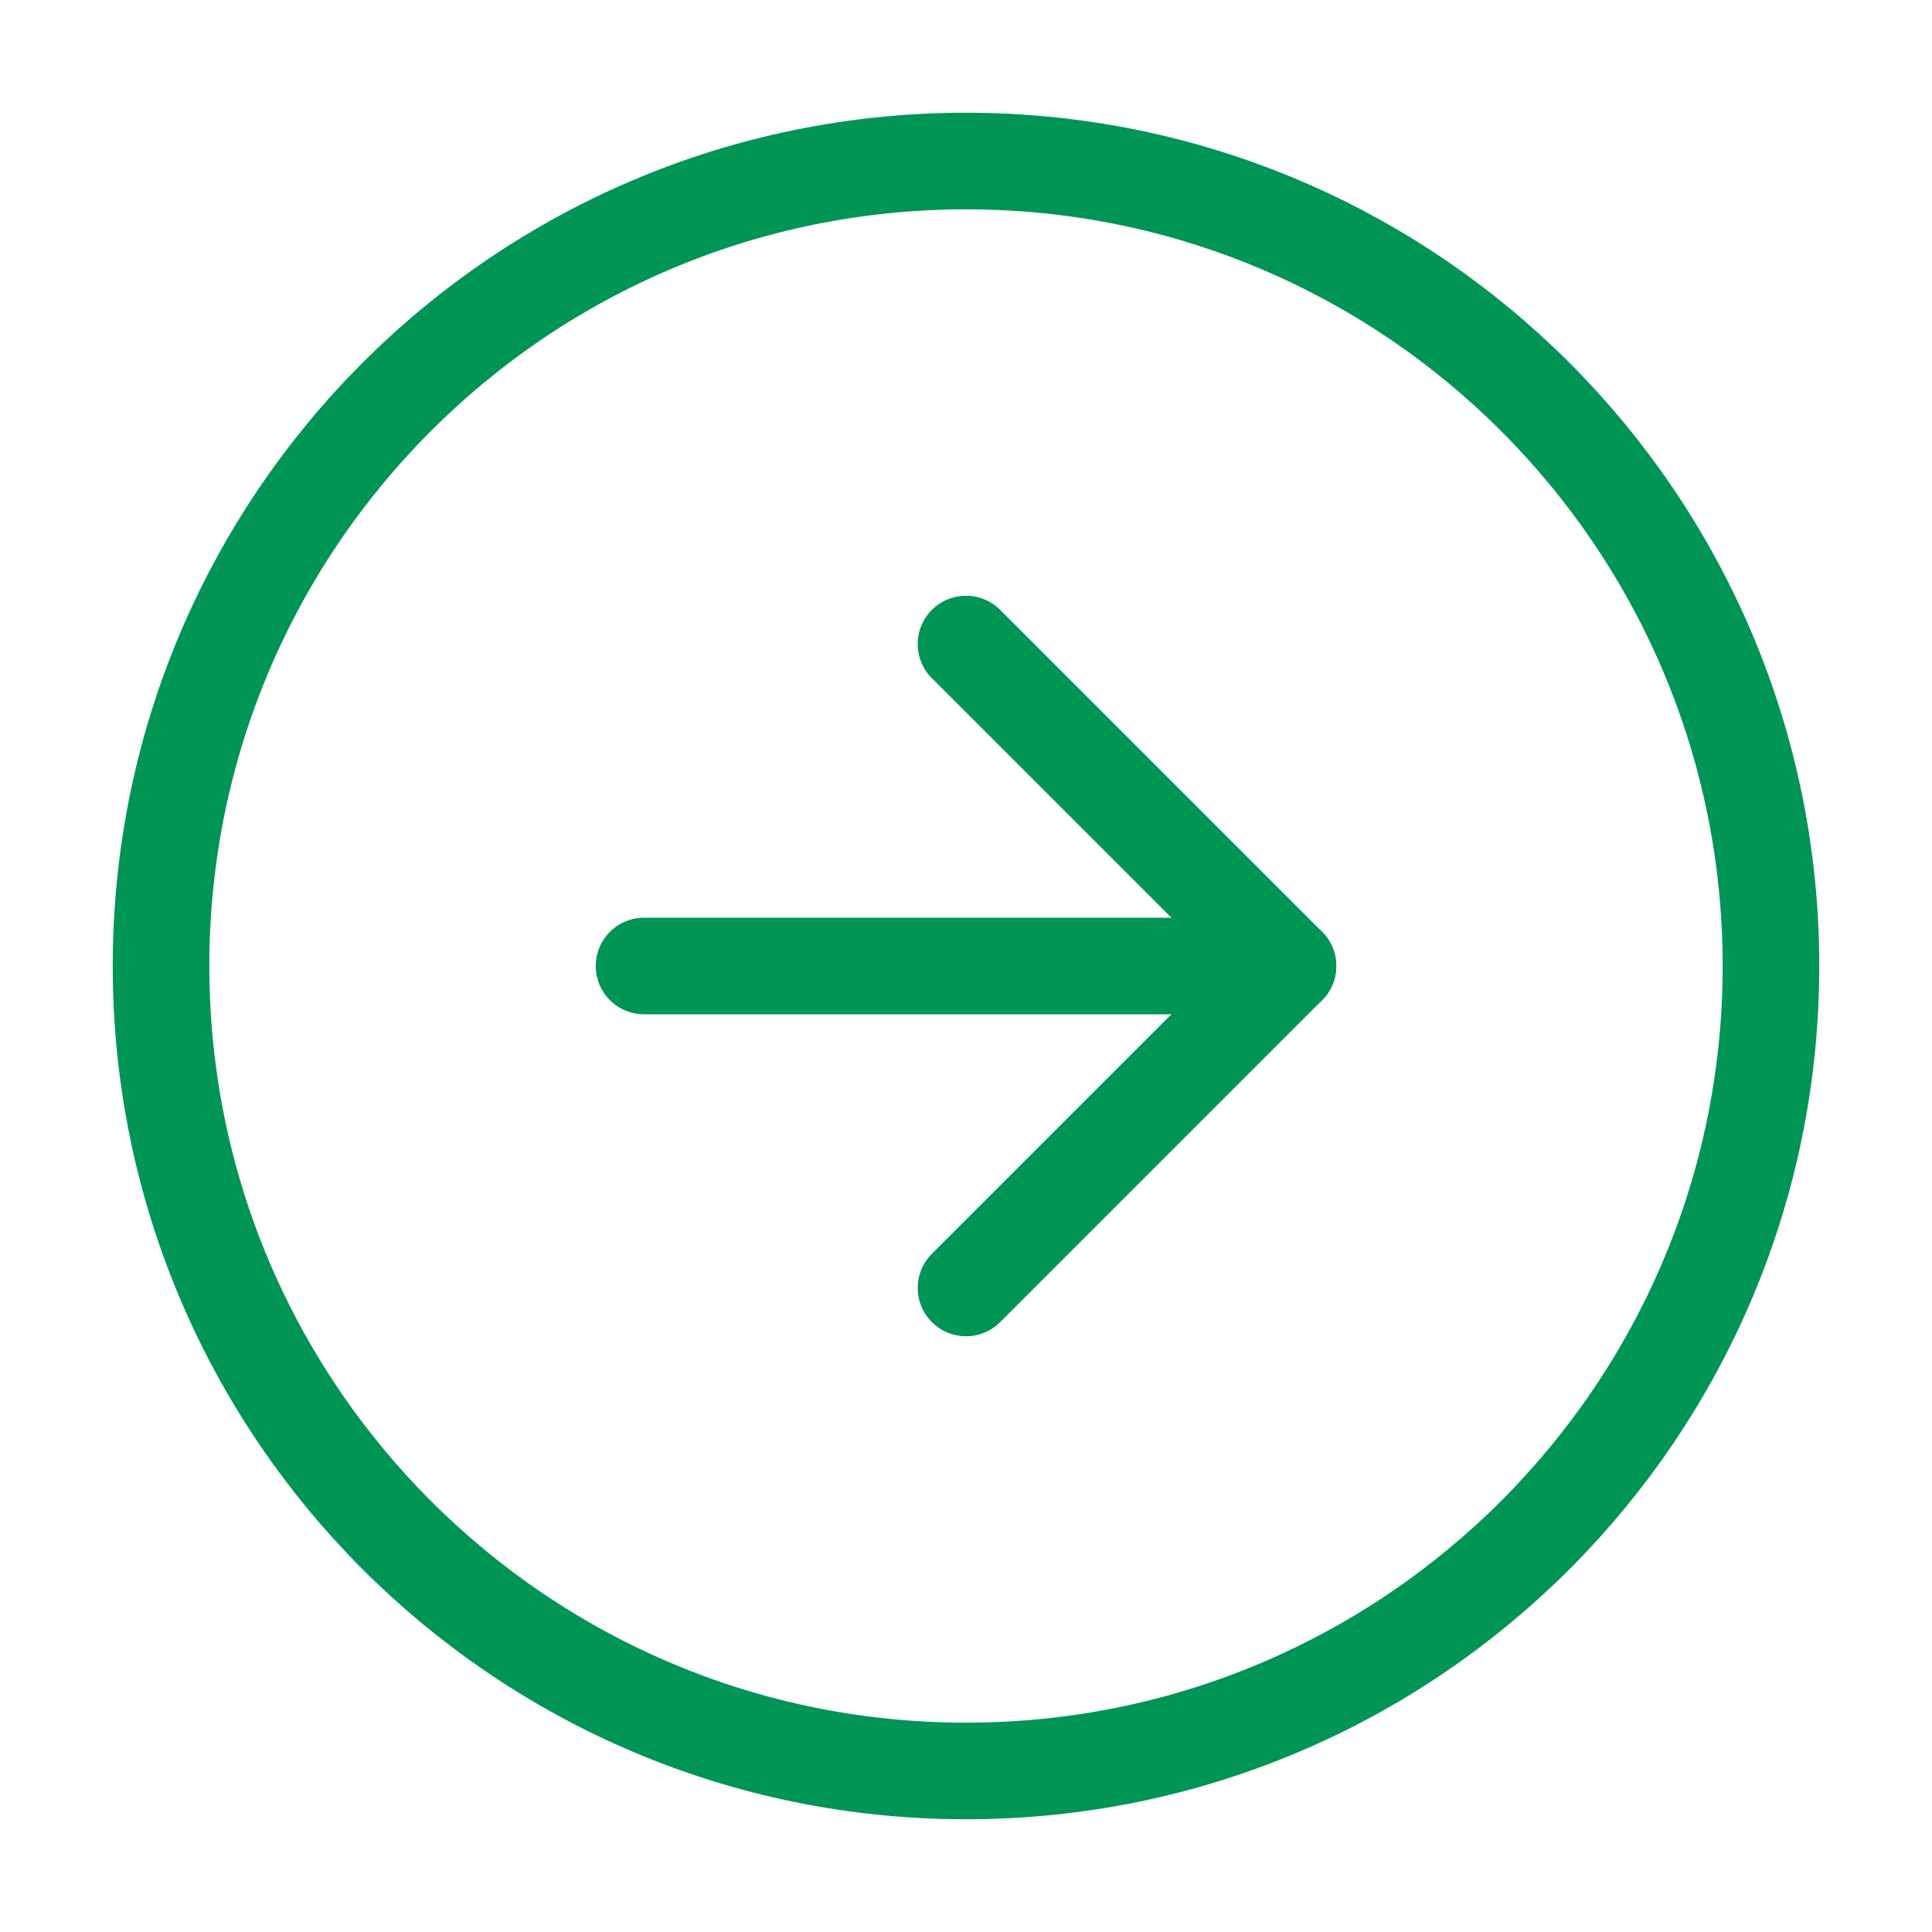
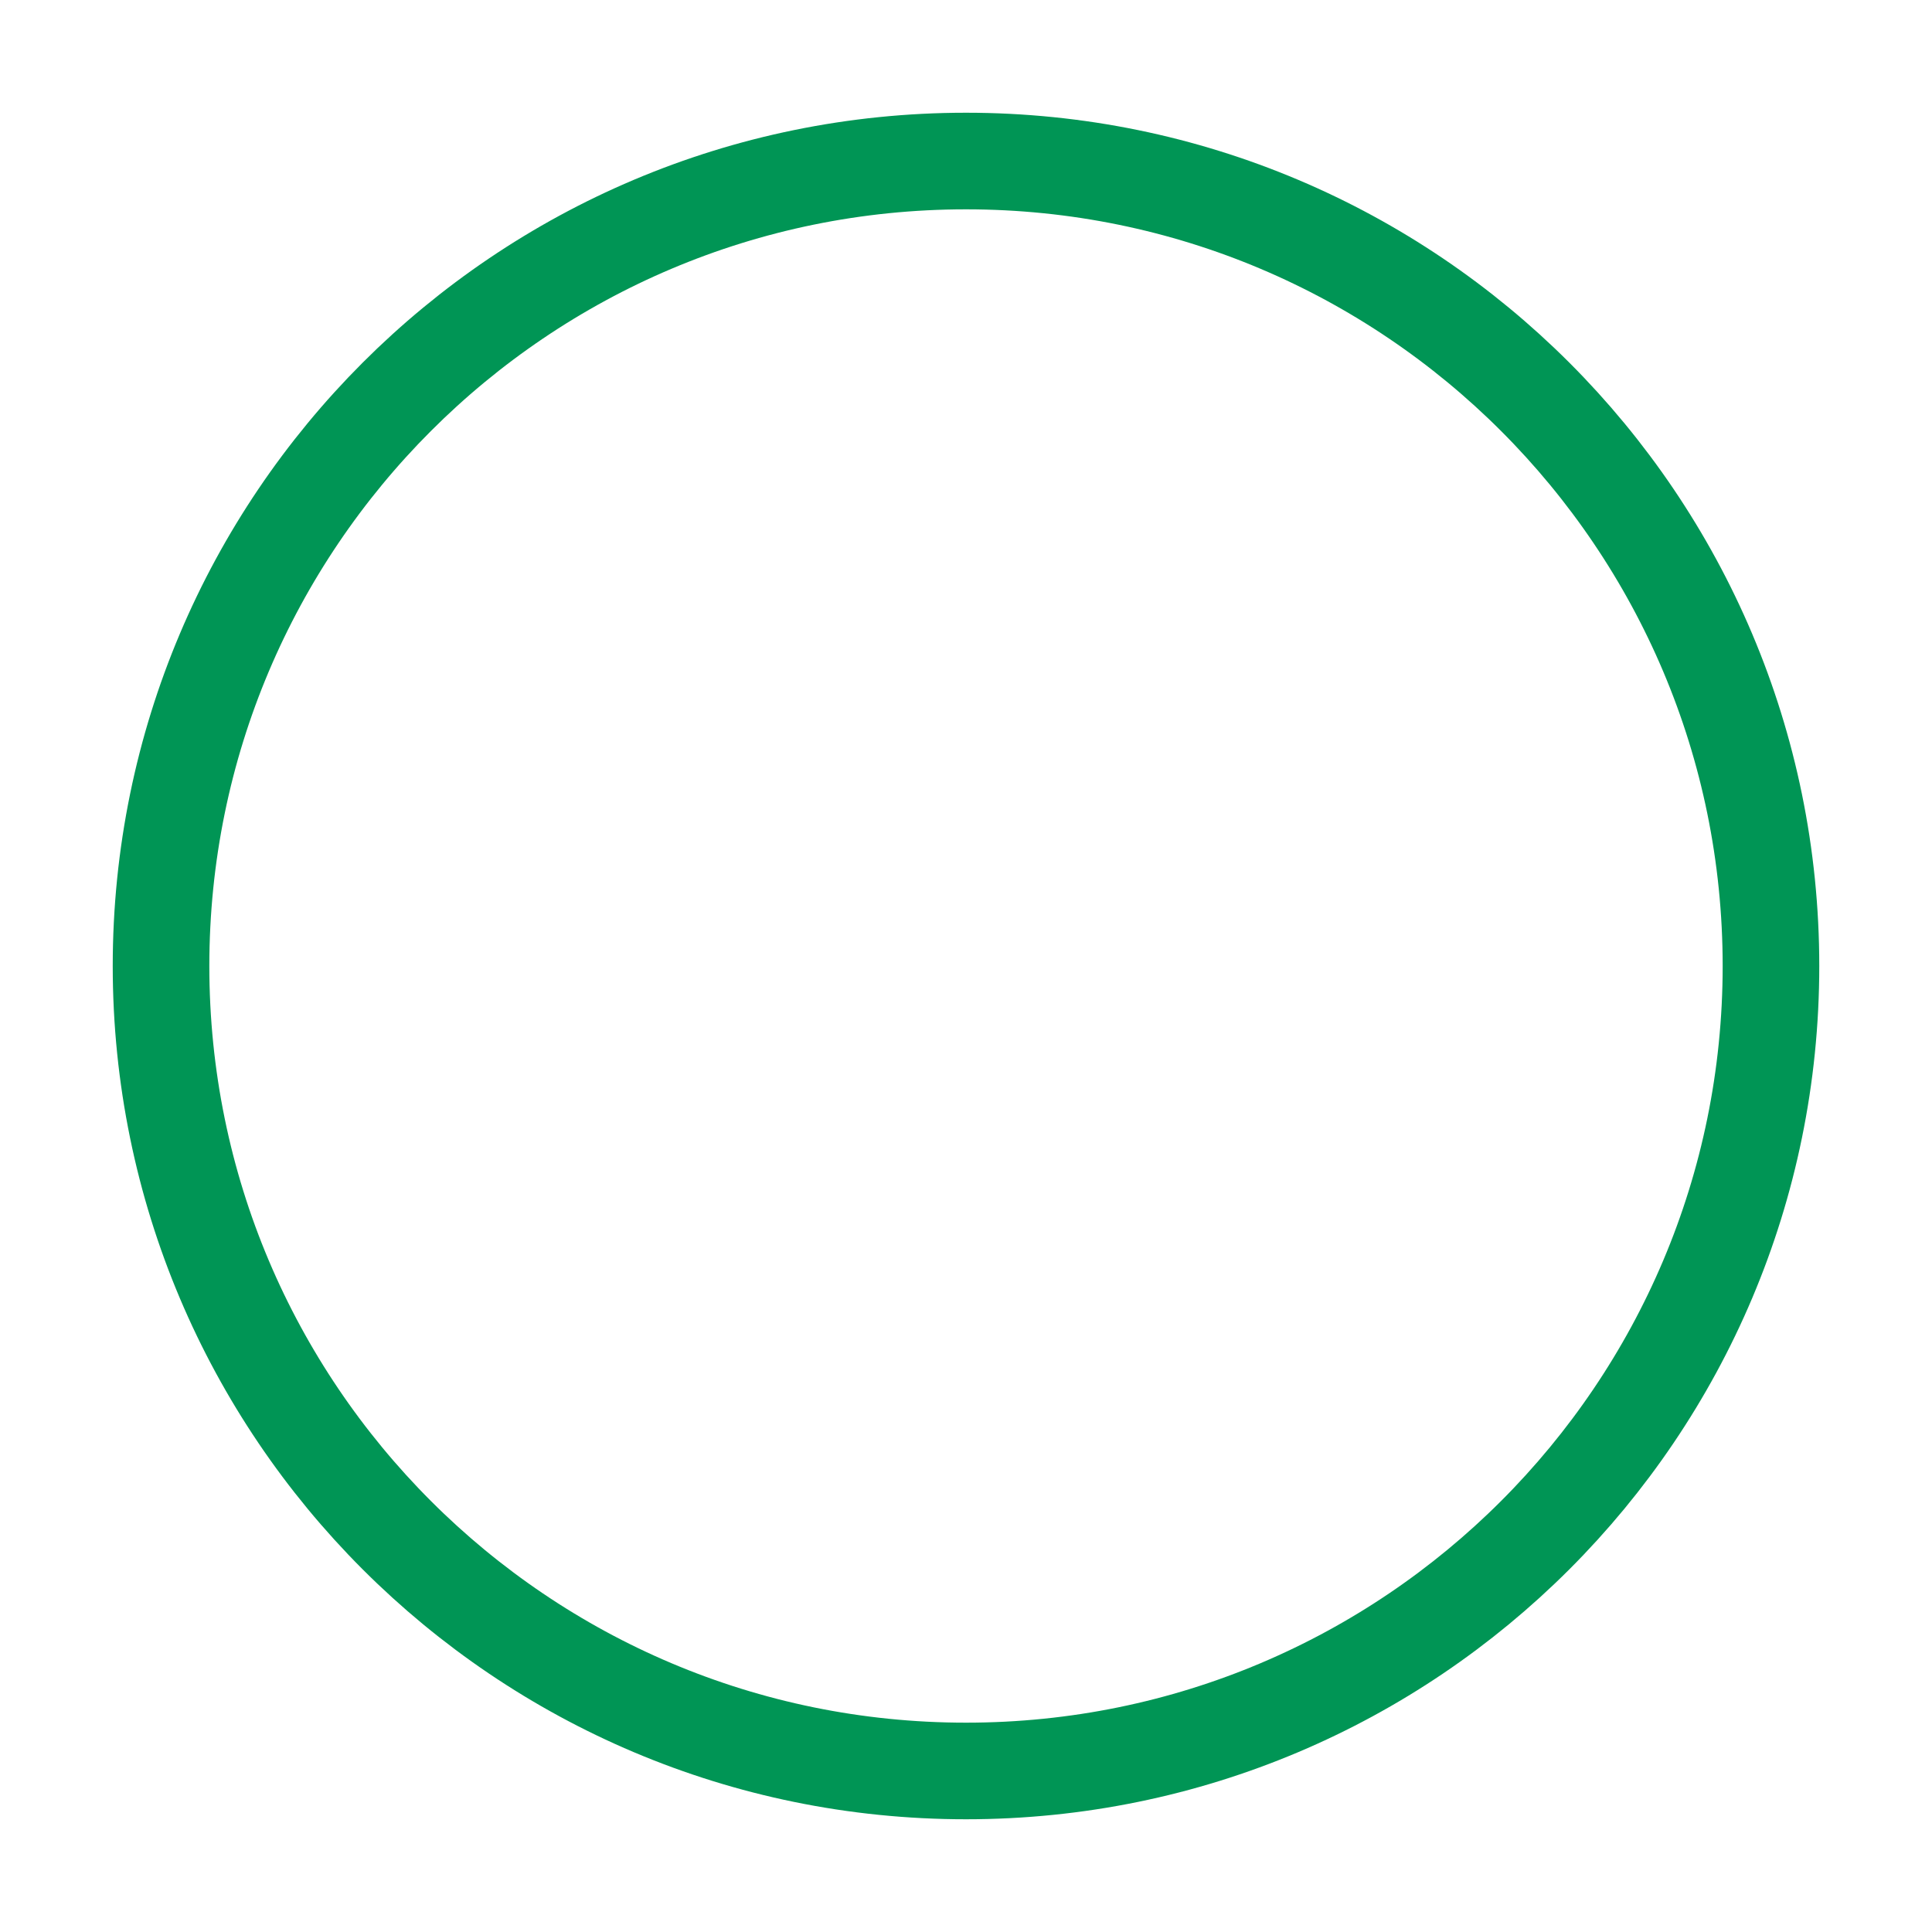
<svg xmlns="http://www.w3.org/2000/svg" width="20" height="20" viewBox="0 0 20 20" fill="none">
  <path d="M10 18.333C14.602 18.333 18.333 14.602 18.333 10C18.333 5.398 14.602 1.667 10 1.667C5.398 1.667 1.667 5.398 1.667 10C1.667 14.602 5.398 18.333 10 18.333Z" stroke="#009555" stroke-linecap="round" stroke-linejoin="round" />
-   <path d="M10 13.333L13.333 10L10 6.667" stroke="#009555" stroke-linecap="round" stroke-linejoin="round" />
-   <path d="M6.667 10H13.333" stroke="#009555" stroke-linecap="round" stroke-linejoin="round" />
</svg>